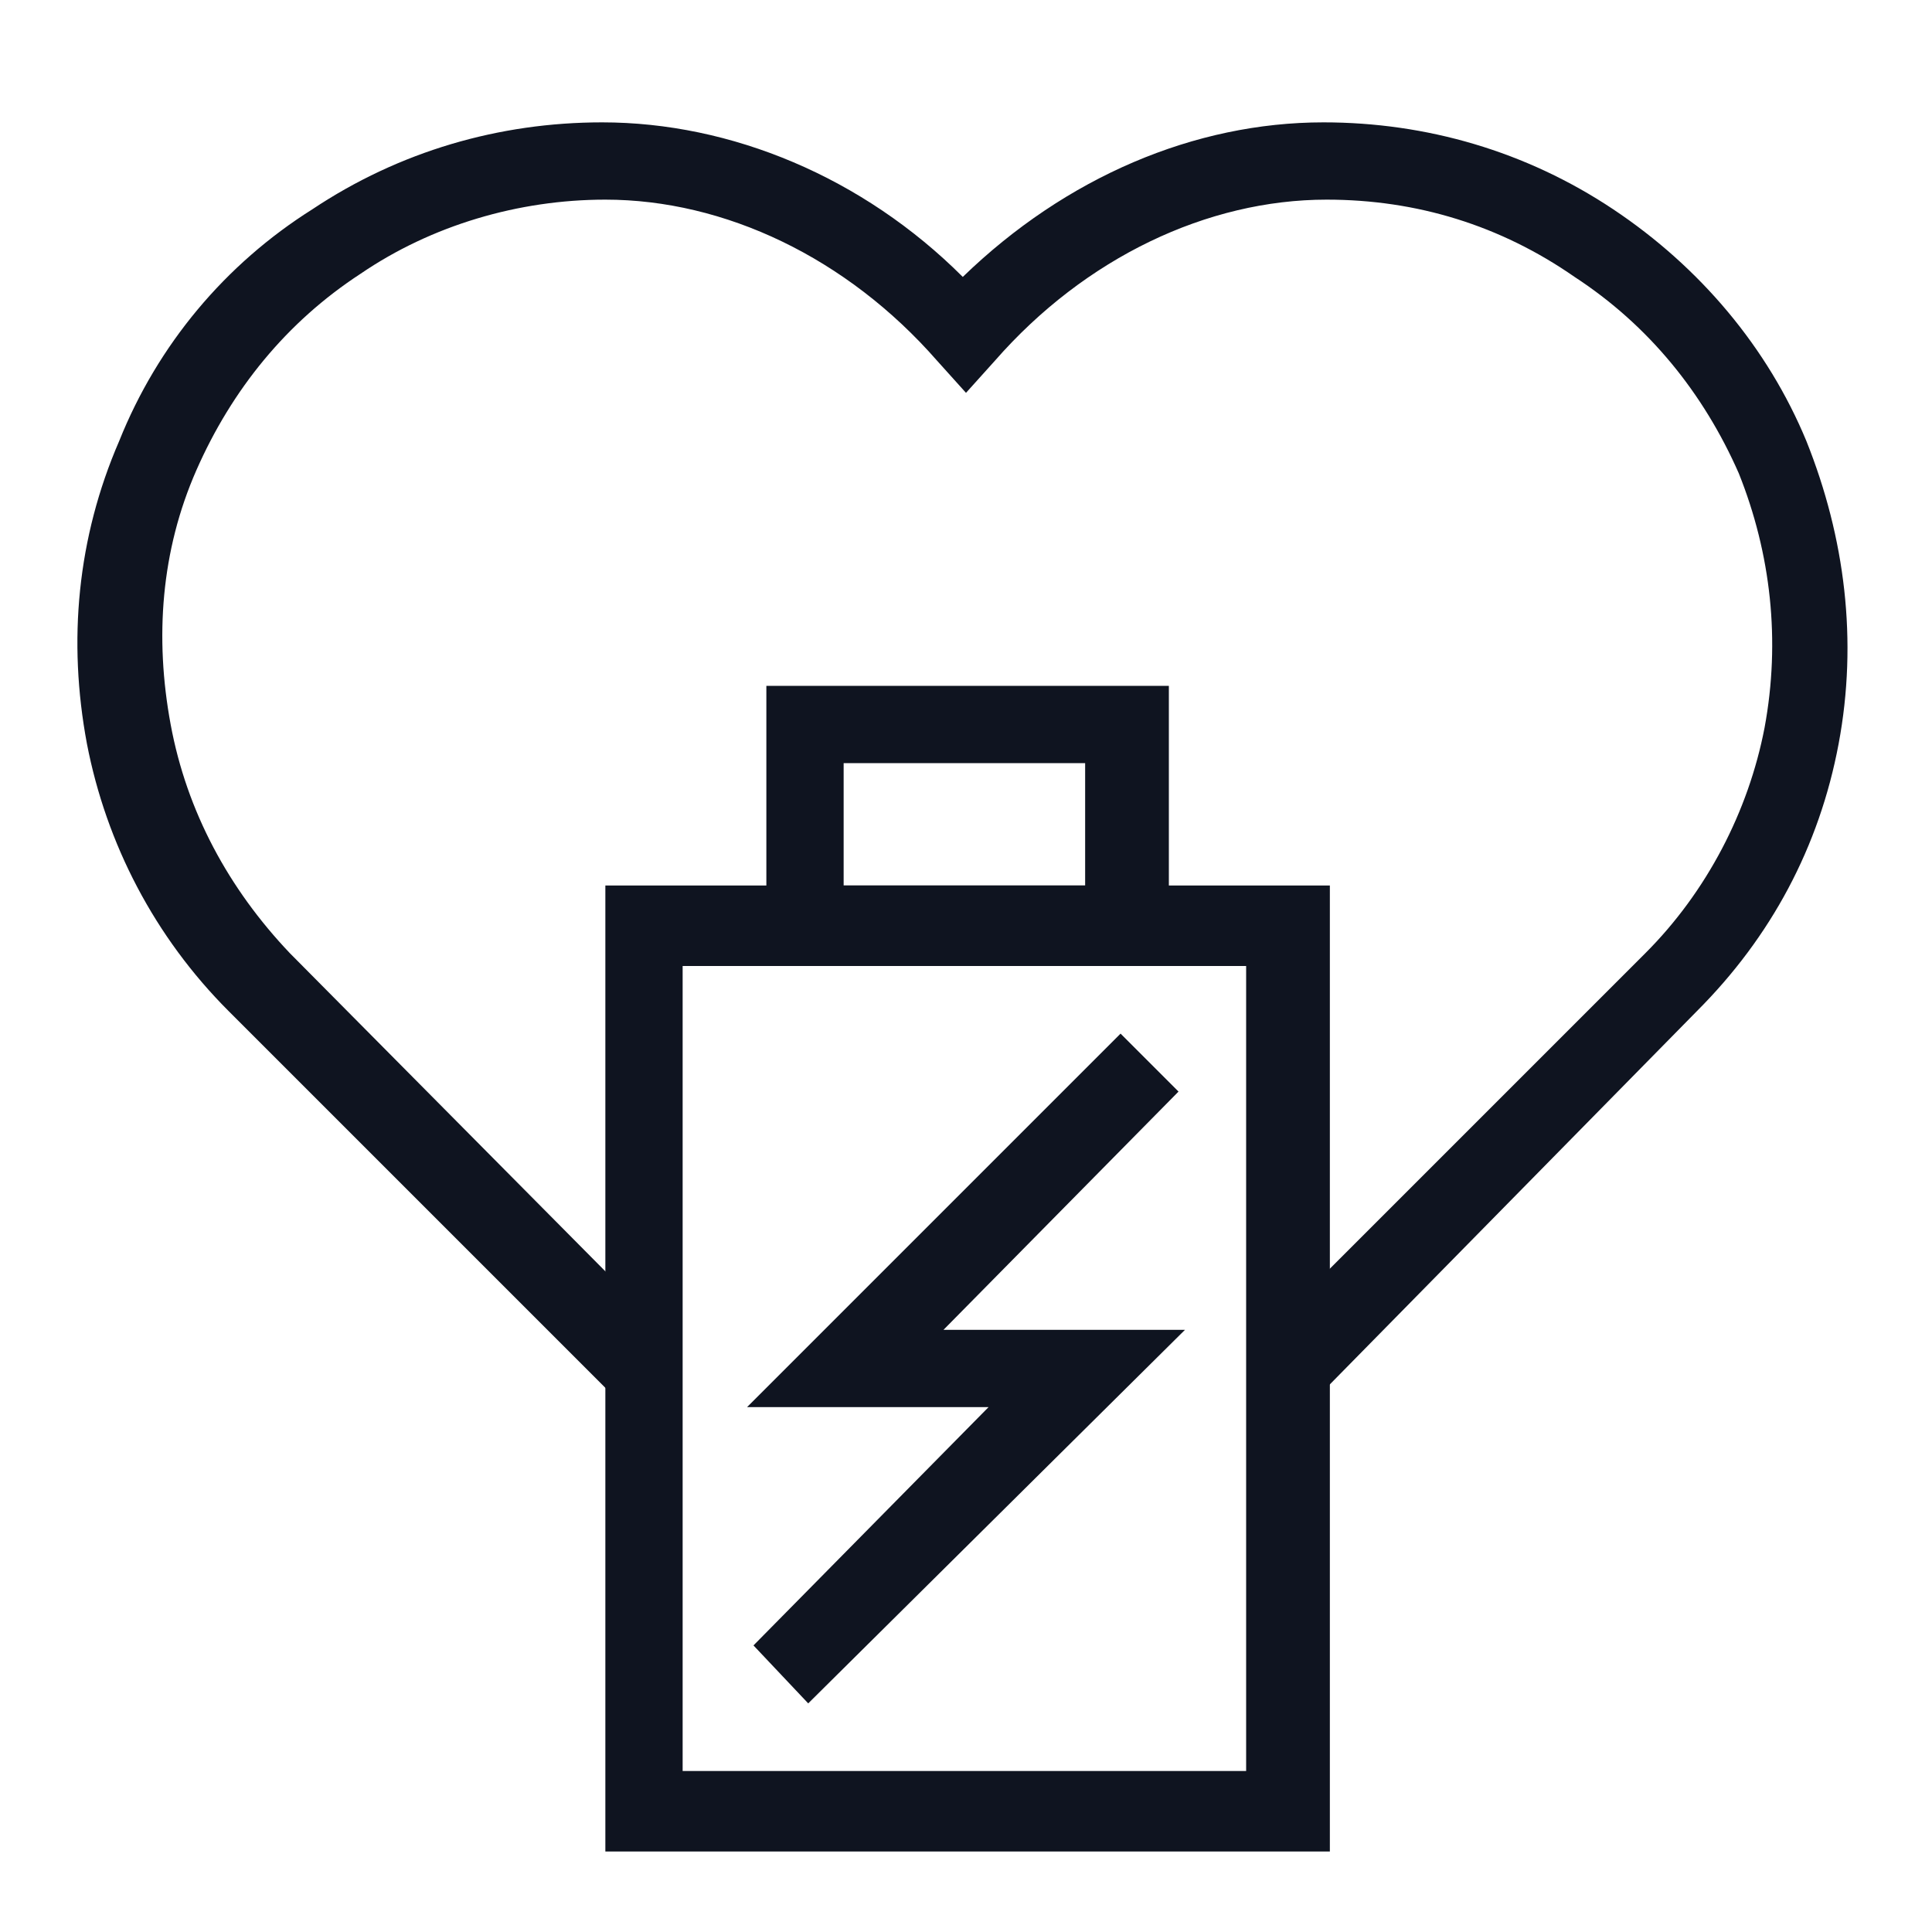
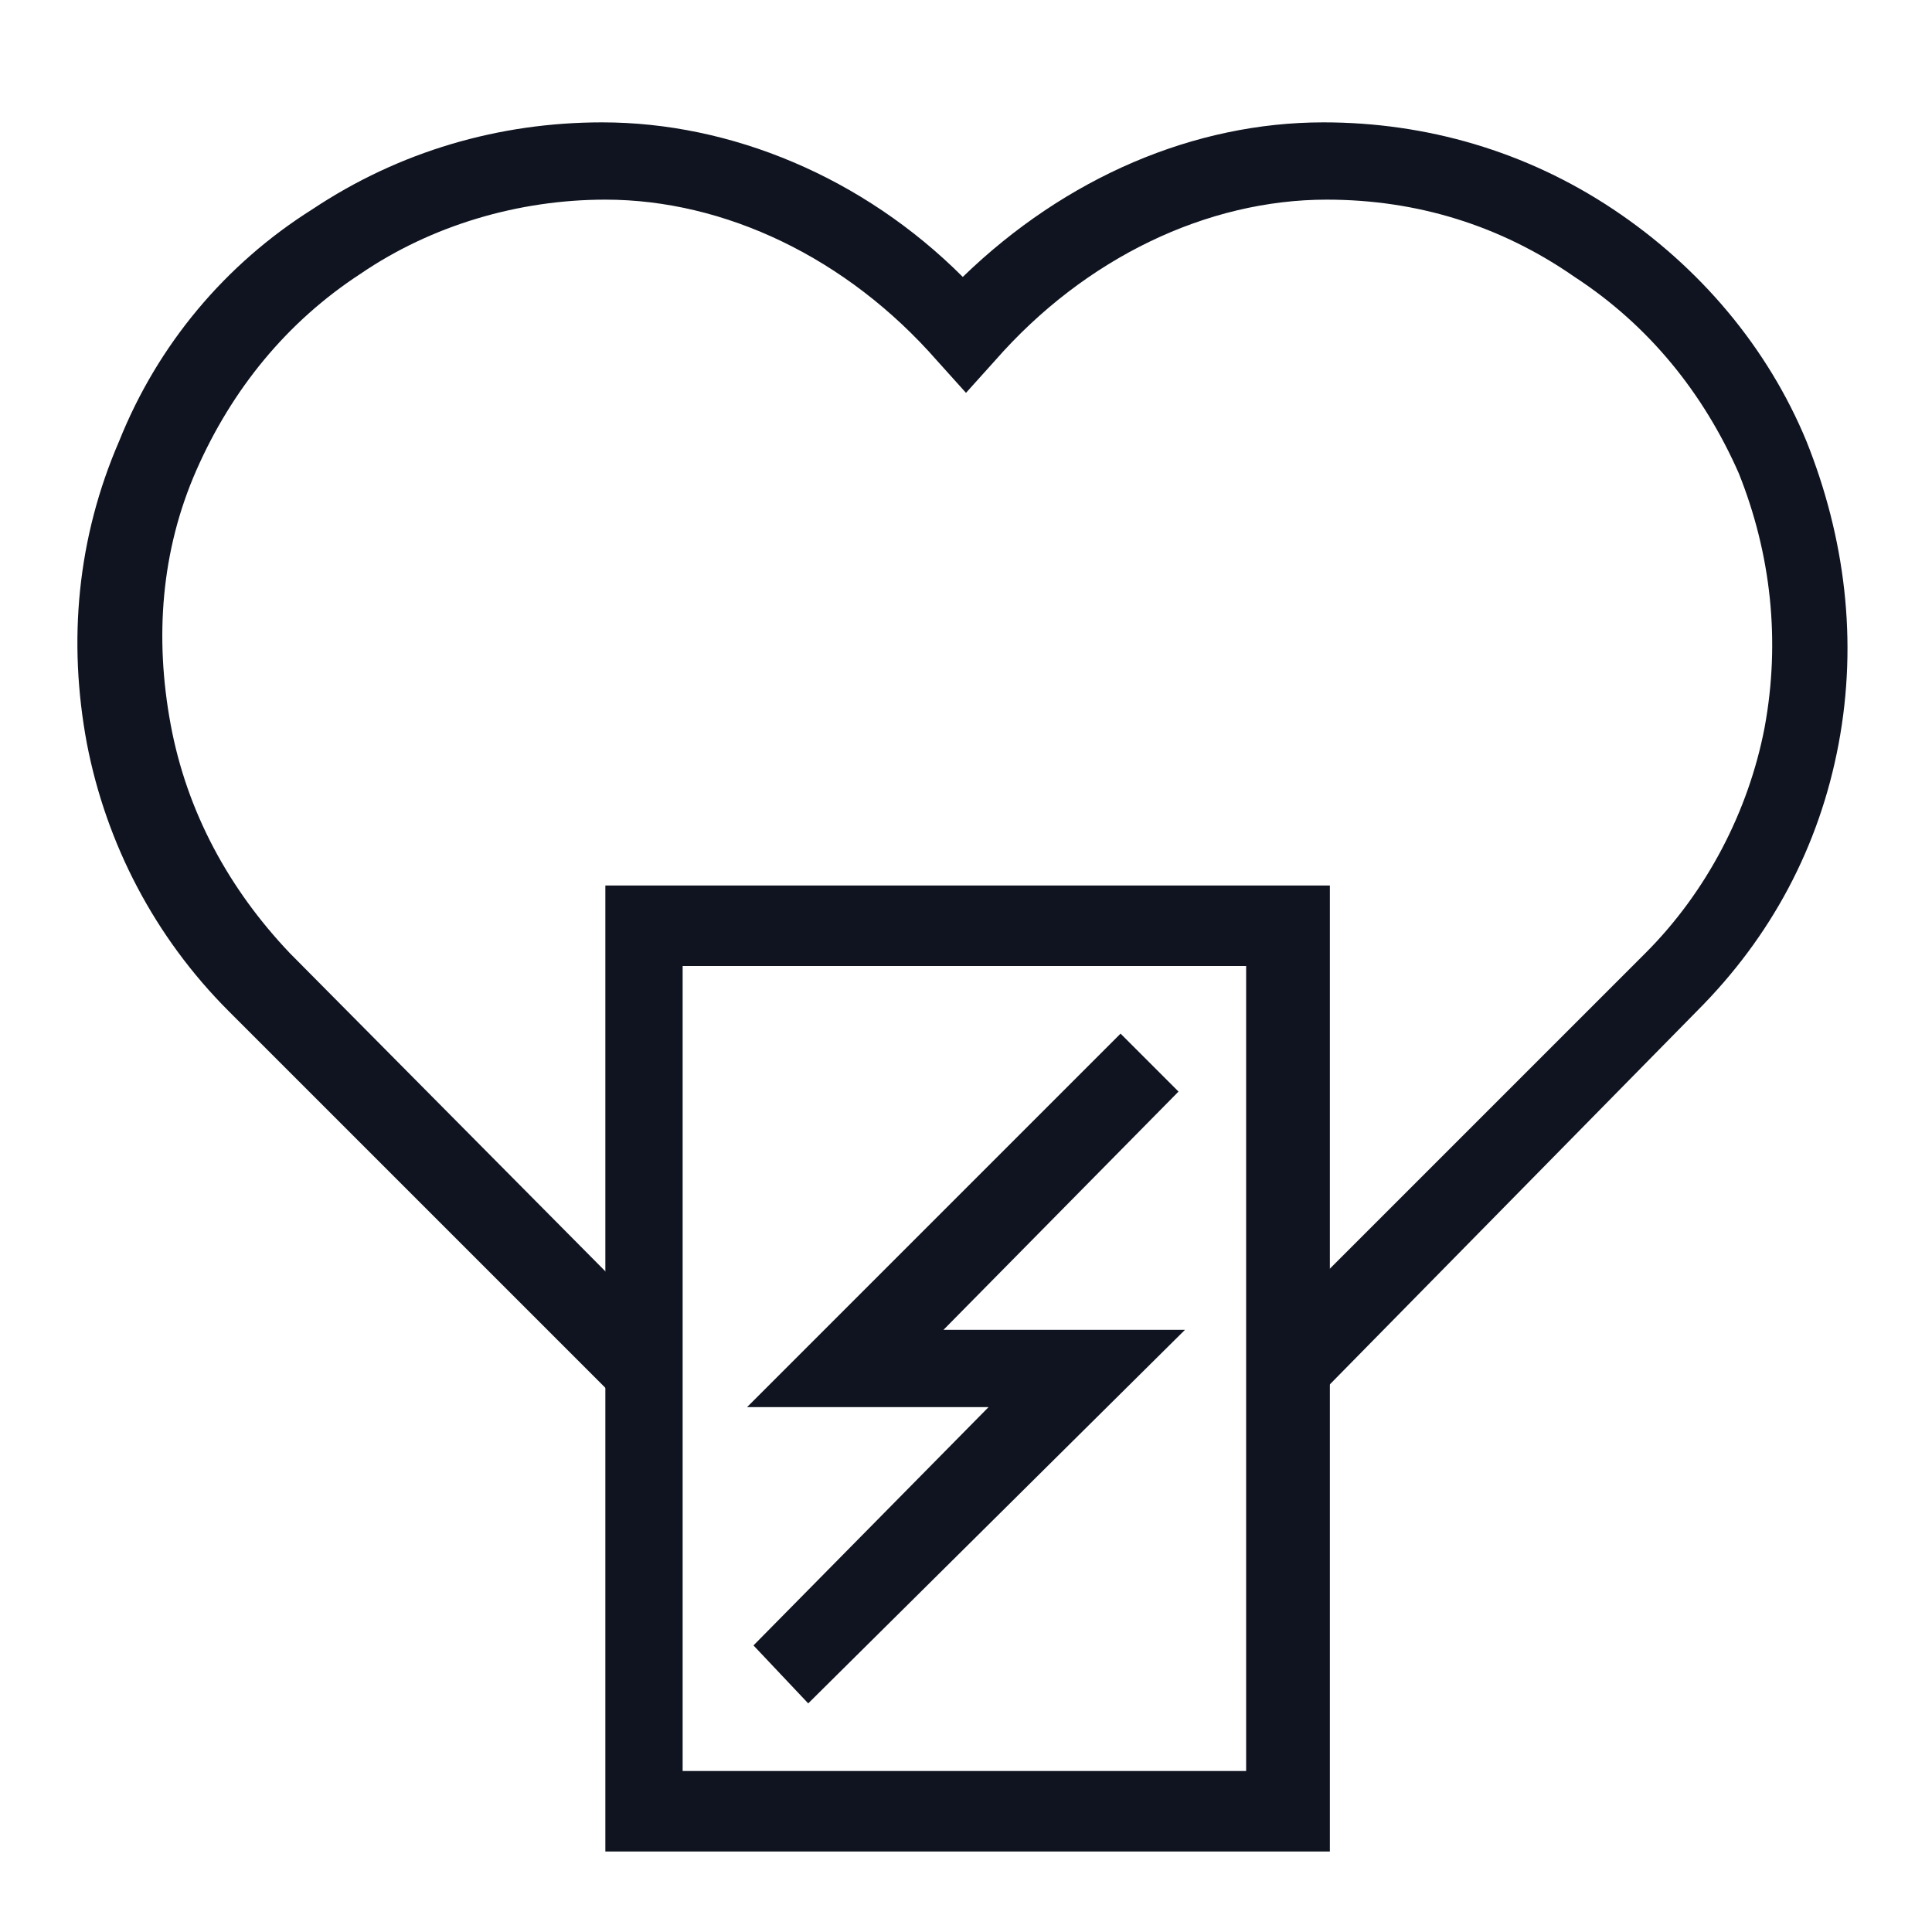
<svg xmlns="http://www.w3.org/2000/svg" width="30" height="30" viewBox="0 0 30 30" fill="none">
  <g id="heart 1">
    <g id="Group">
      <path id="Vector" d="M12.55 26.45L11.7 25.55L15.35 21.85H11.6L17.4 16.05L18.3 16.95L14.65 20.65H18.4L12.55 26.45Z" fill="#0F1420" />
    </g>
    <g id="Group_2">
      <path id="Vector_2" d="M20.45 21.7L19.55 20.8L25.55 14.8C26.5 13.85 27.15 12.6 27.4 11.3C27.65 9.95 27.5 8.6 27 7.35C26.45 6.1 25.6 5.05 24.45 4.3C23.3 3.5 22 3.1 20.6 3.1C18.75 3.1 16.85 4 15.45 5.6L15 6.1L14.55 5.6C13.15 4 11.25 3.1 9.4 3.1C8.05 3.1 6.7 3.5 5.6 4.25C4.45 5 3.6 6.05 3.05 7.3C2.5 8.55 2.4 9.9 2.65 11.25C2.9 12.6 3.55 13.8 4.5 14.8L10.45 20.8L9.55 21.7L3.55 15.7C2.4 14.55 1.65 13.1 1.35 11.55C1.05 9.95 1.2 8.35 1.85 6.85C2.45 5.35 3.5 4.1 4.85 3.25C6.2 2.35 7.75 1.9 9.35 1.9C11.35 1.9 13.4 2.75 14.95 4.3C16.55 2.75 18.55 1.9 20.55 1.9C22.15 1.9 23.7 2.35 25.05 3.25C26.4 4.15 27.45 5.4 28.05 6.85C28.65 8.35 28.85 9.95 28.55 11.55C28.25 13.15 27.5 14.55 26.35 15.7L20.45 21.7Z" fill="#0F1420" />
    </g>
    <g id="Group_3">
      <path id="Vector_3" d="M20.6 28.75H9.4V13.75H20.65V28.75H20.6ZM10.6 27.5H19.35V15H10.6V27.5Z" fill="#0F1420" />
    </g>
    <g id="Group_4">
-       <path id="Vector_4" d="M18.1 15H11.9V10.65H18.15V15H18.1ZM13.1 13.75H16.85V11.85H13.1V13.75Z" fill="#0F1420" />
-     </g>
+       </g>
  </g>
</svg>